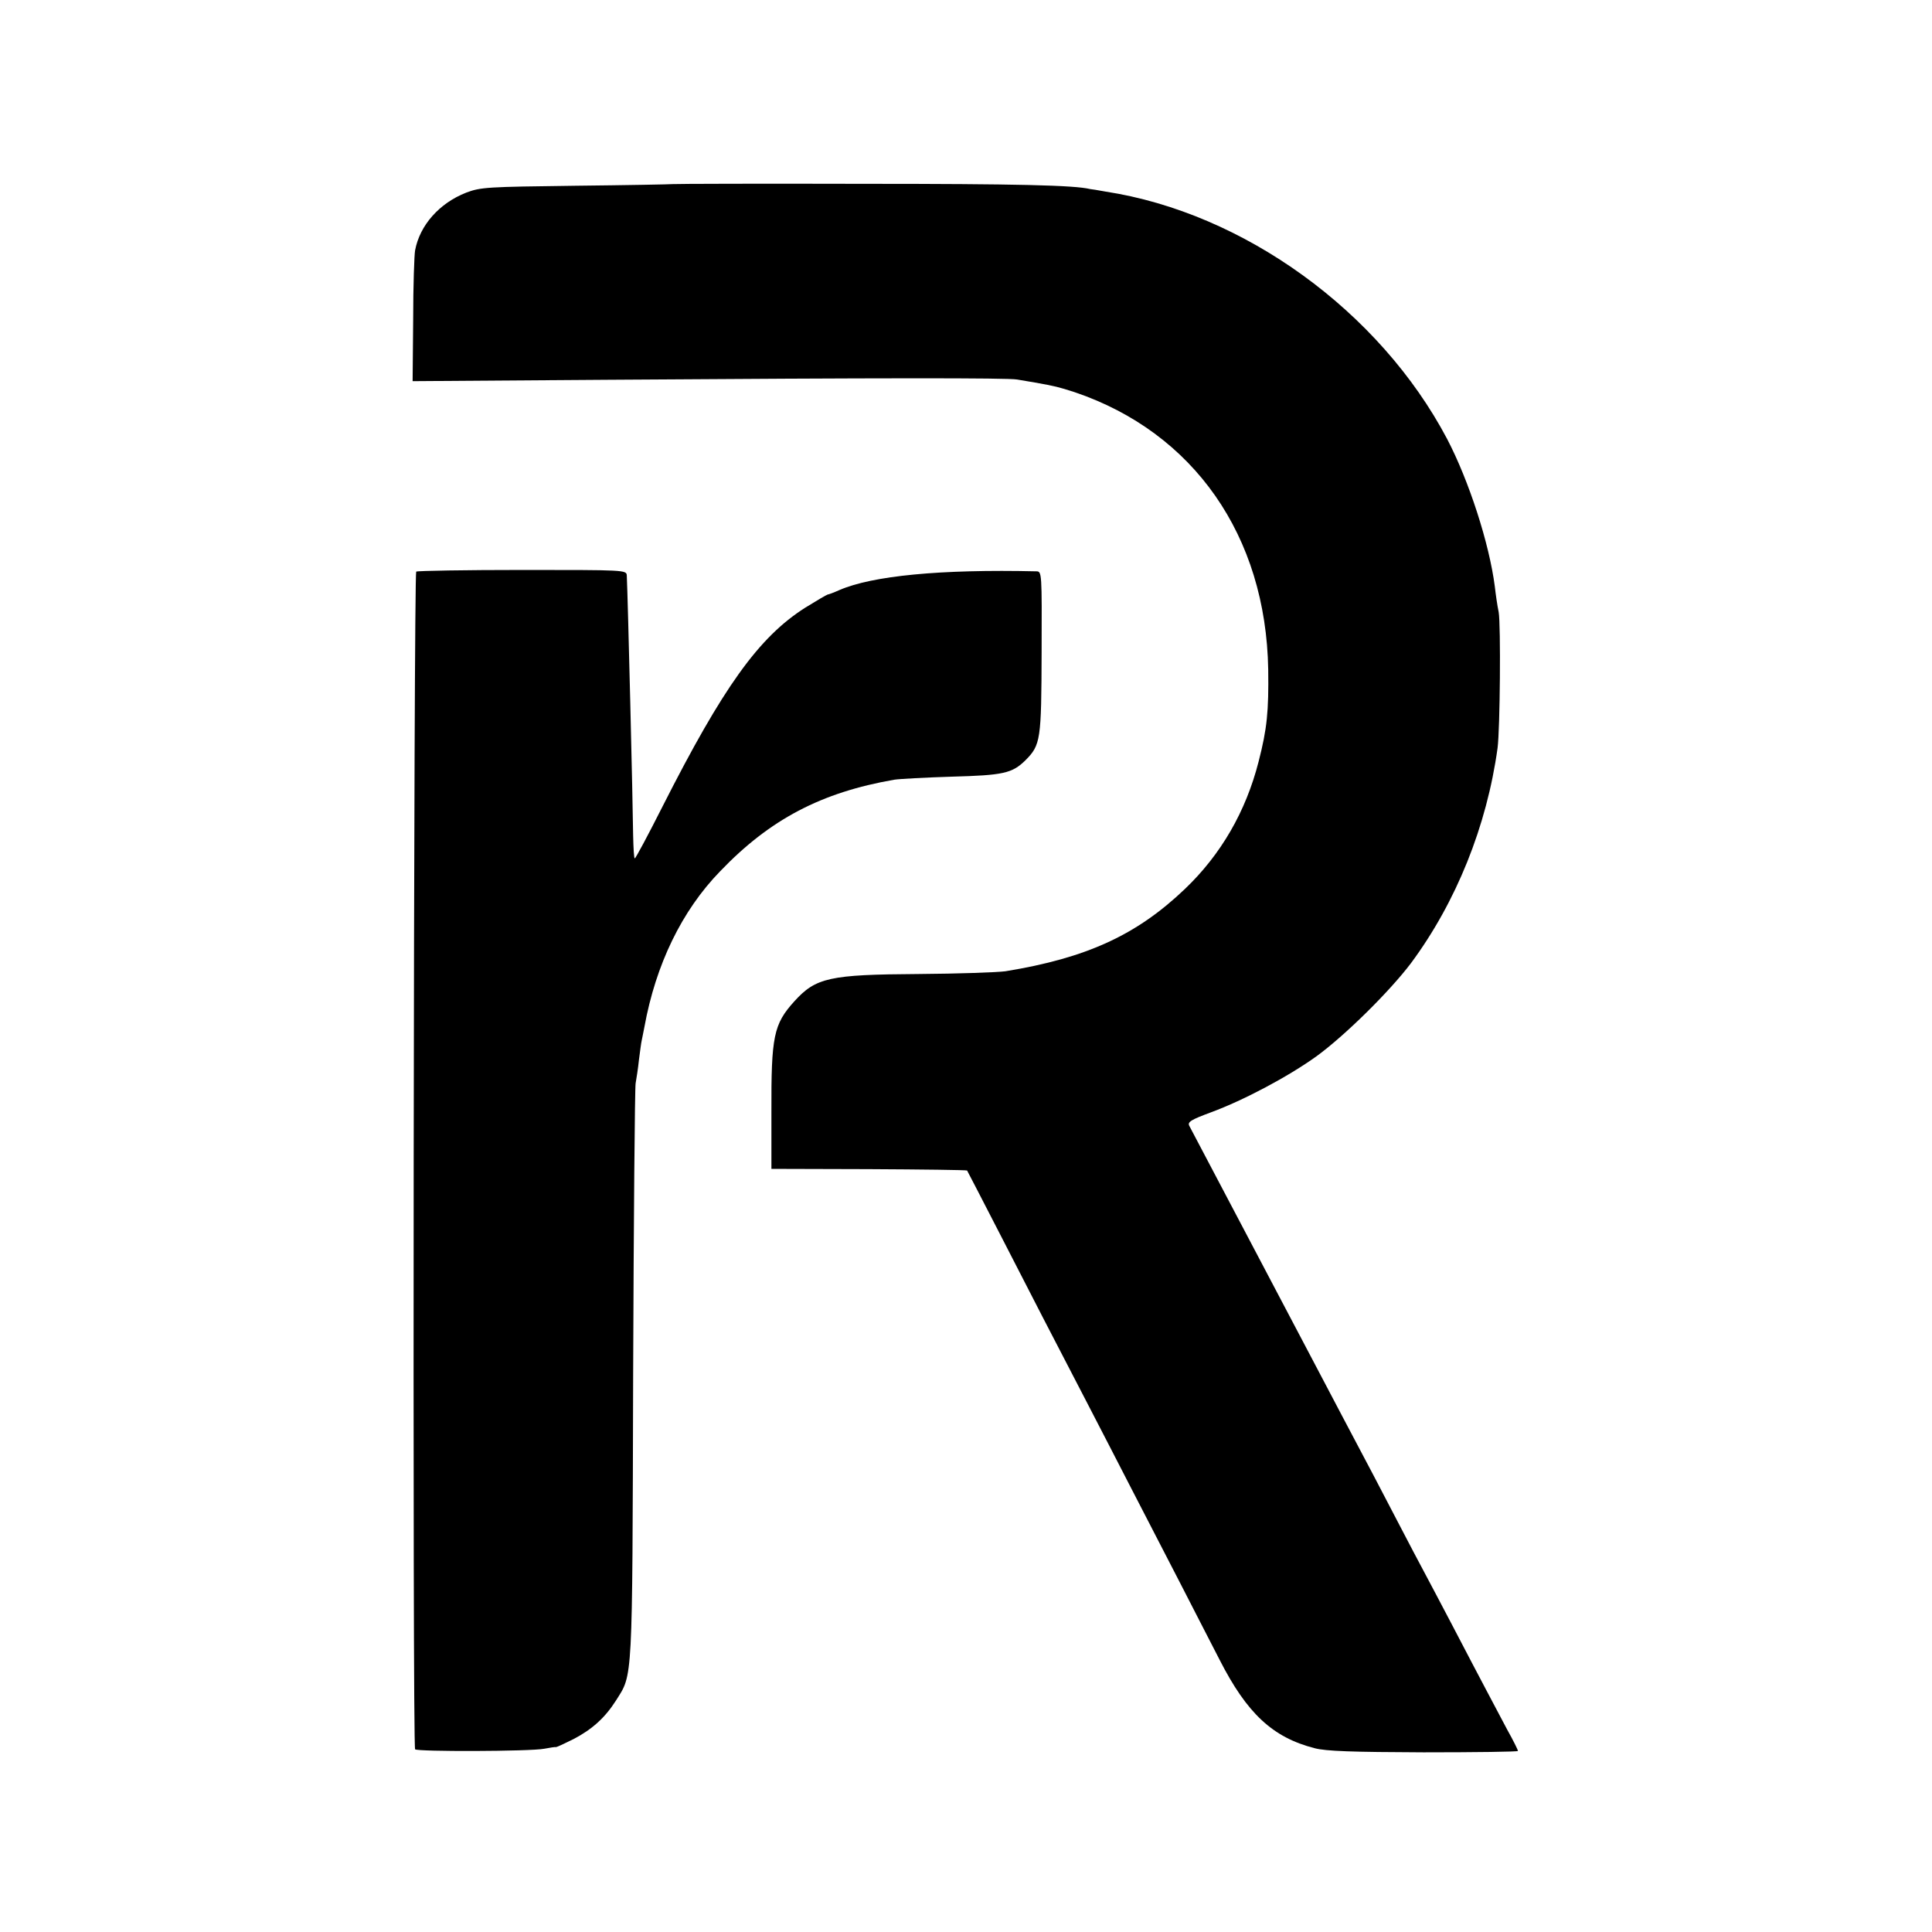
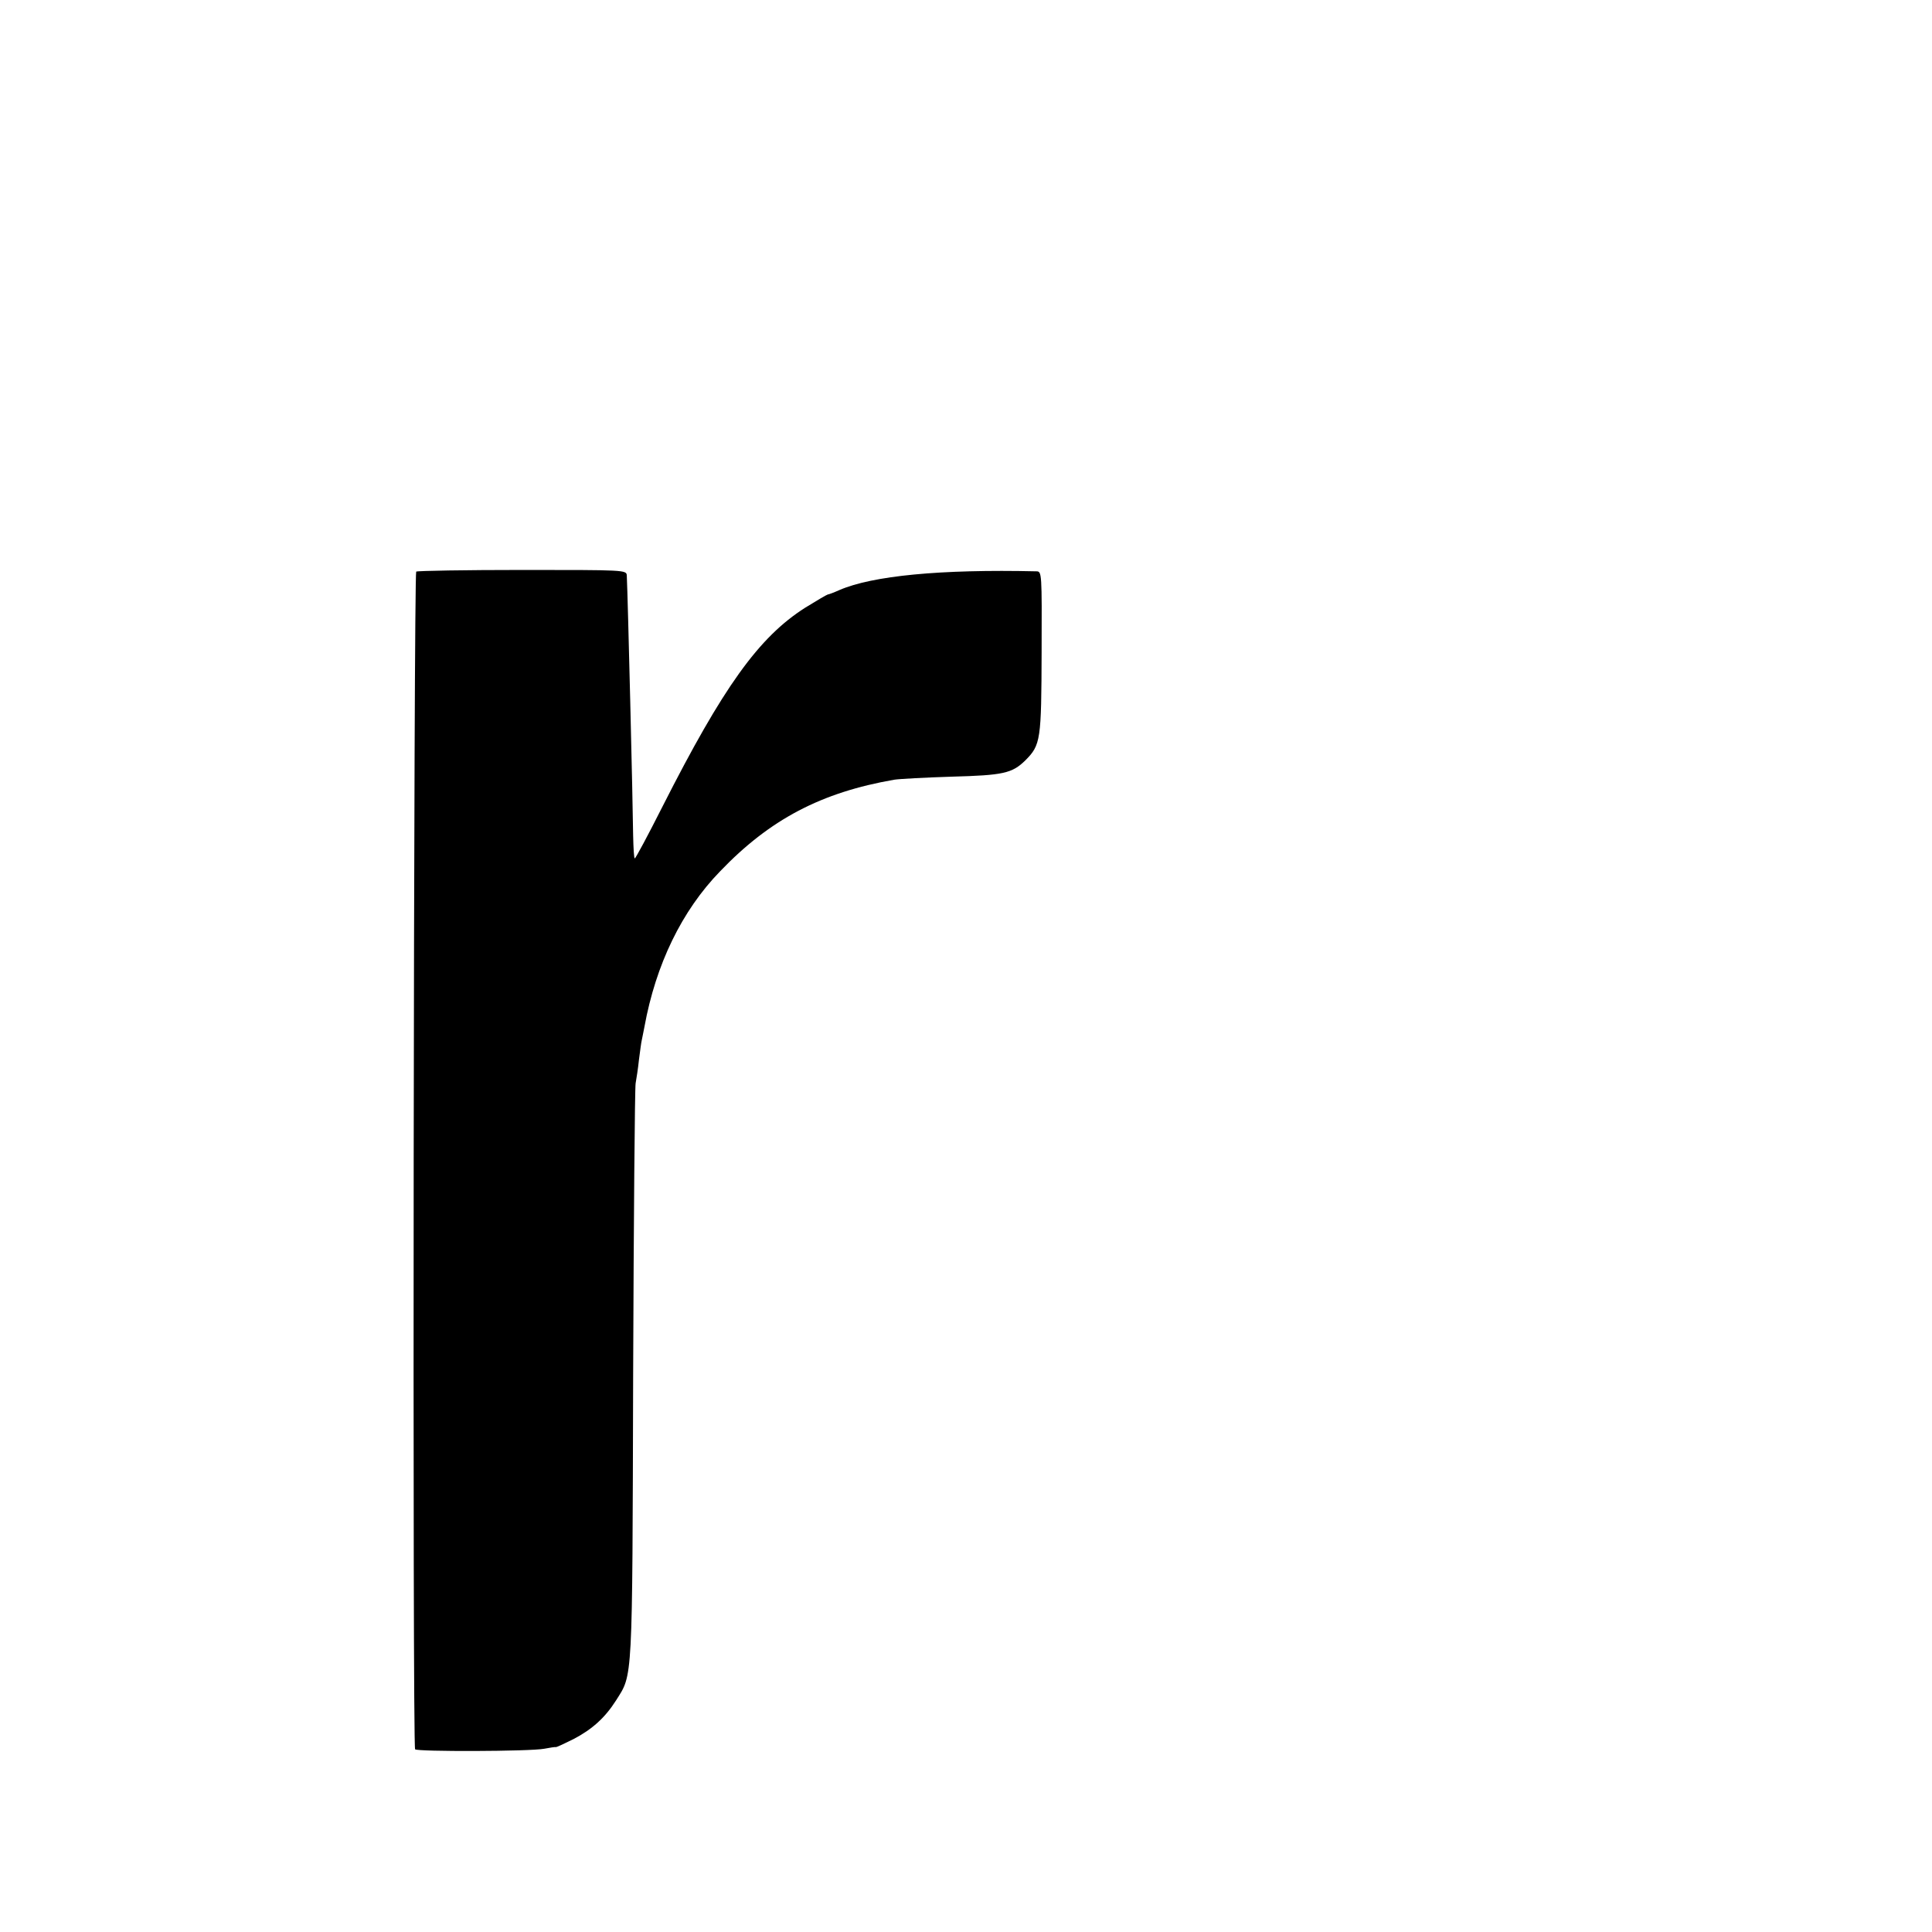
<svg xmlns="http://www.w3.org/2000/svg" version="1.0" width="700pt" height="700pt" viewBox="0 0 700 700" preserveAspectRatio="xMidYMid meet">
  <g transform="translate(0,700) scale(0.1,-0.1)" fill="#000000" stroke="none">
-     <path d="M2439 6333 c-8 -1 -167 -4 -354 -6 -320 -4 -343 -5 -396 -25 -97 -38 -168 -118 -185 -209 -3 -15 -7 -128 -7 -251 l-2 -223 705 5 c1001 7 1450 7 1485 1 17 -3 46 -8 65 -11 73 -13 85 -16 144 -35 431 -146 693 -520 701 -1005 2 -151 -4 -214 -35 -334 -46 -180 -136 -336 -267 -461 -175 -167 -356 -250 -650 -298 -29 -4 -171 -9 -315 -10 -323 -2 -372 -13 -450 -99 -75 -83 -84 -126 -83 -402 l0 -205 353 -1 c194 -1 354 -3 356 -5 1 -2 56 -107 121 -234 118 -230 187 -364 315 -610 37 -71 109 -211 160 -310 51 -99 129 -250 173 -335 44 -85 109 -213 146 -284 99 -194 192 -281 344 -320 41 -11 137 -14 395 -15 188 0 342 2 342 5 0 3 -17 38 -39 77 -39 74 -91 171 -201 382 -35 66 -77 147 -95 180 -18 33 -63 119 -100 190 -65 125 -100 192 -205 390 -26 50 -71 135 -100 190 -93 176 -408 775 -451 856 -7 14 6 22 79 49 119 44 279 129 382 203 103 75 265 235 342 337 164 221 275 497 314 780 9 70 12 445 4 492 -5 24 -11 66 -14 93 -20 156 -94 384 -173 535 -244 462 -736 819 -1238 896 -27 5 -52 9 -55 9 -57 14 -264 19 -821 19 -371 1 -682 0 -690 -1z" />
    <path d="M1508 4929 c-9 -6 -14 -4251 -4 -4267 5 -9 417 -8 468 2 21 4 40 7 43 6 3 0 31 13 63 29 67 35 114 77 154 140 61 97 59 53 62 1178 2 565 6 1042 9 1058 3 17 9 55 12 85 4 30 8 62 10 70 2 8 6 31 10 50 41 225 135 420 274 563 181 189 367 286 631 332 19 3 113 8 208 11 187 5 219 12 267 59 56 56 58 74 59 393 1 286 1 292 -19 292 -348 8 -594 -16 -714 -68 -20 -9 -39 -16 -42 -16 -4 -1 -40 -22 -82 -48 -168 -107 -297 -287 -517 -721 -52 -103 -97 -187 -100 -187 -3 0 -5 37 -6 83 -1 111 -19 860 -23 942 -1 20 -8 20 -377 20 -207 0 -380 -3 -386 -6z" />
  </g>
</svg>